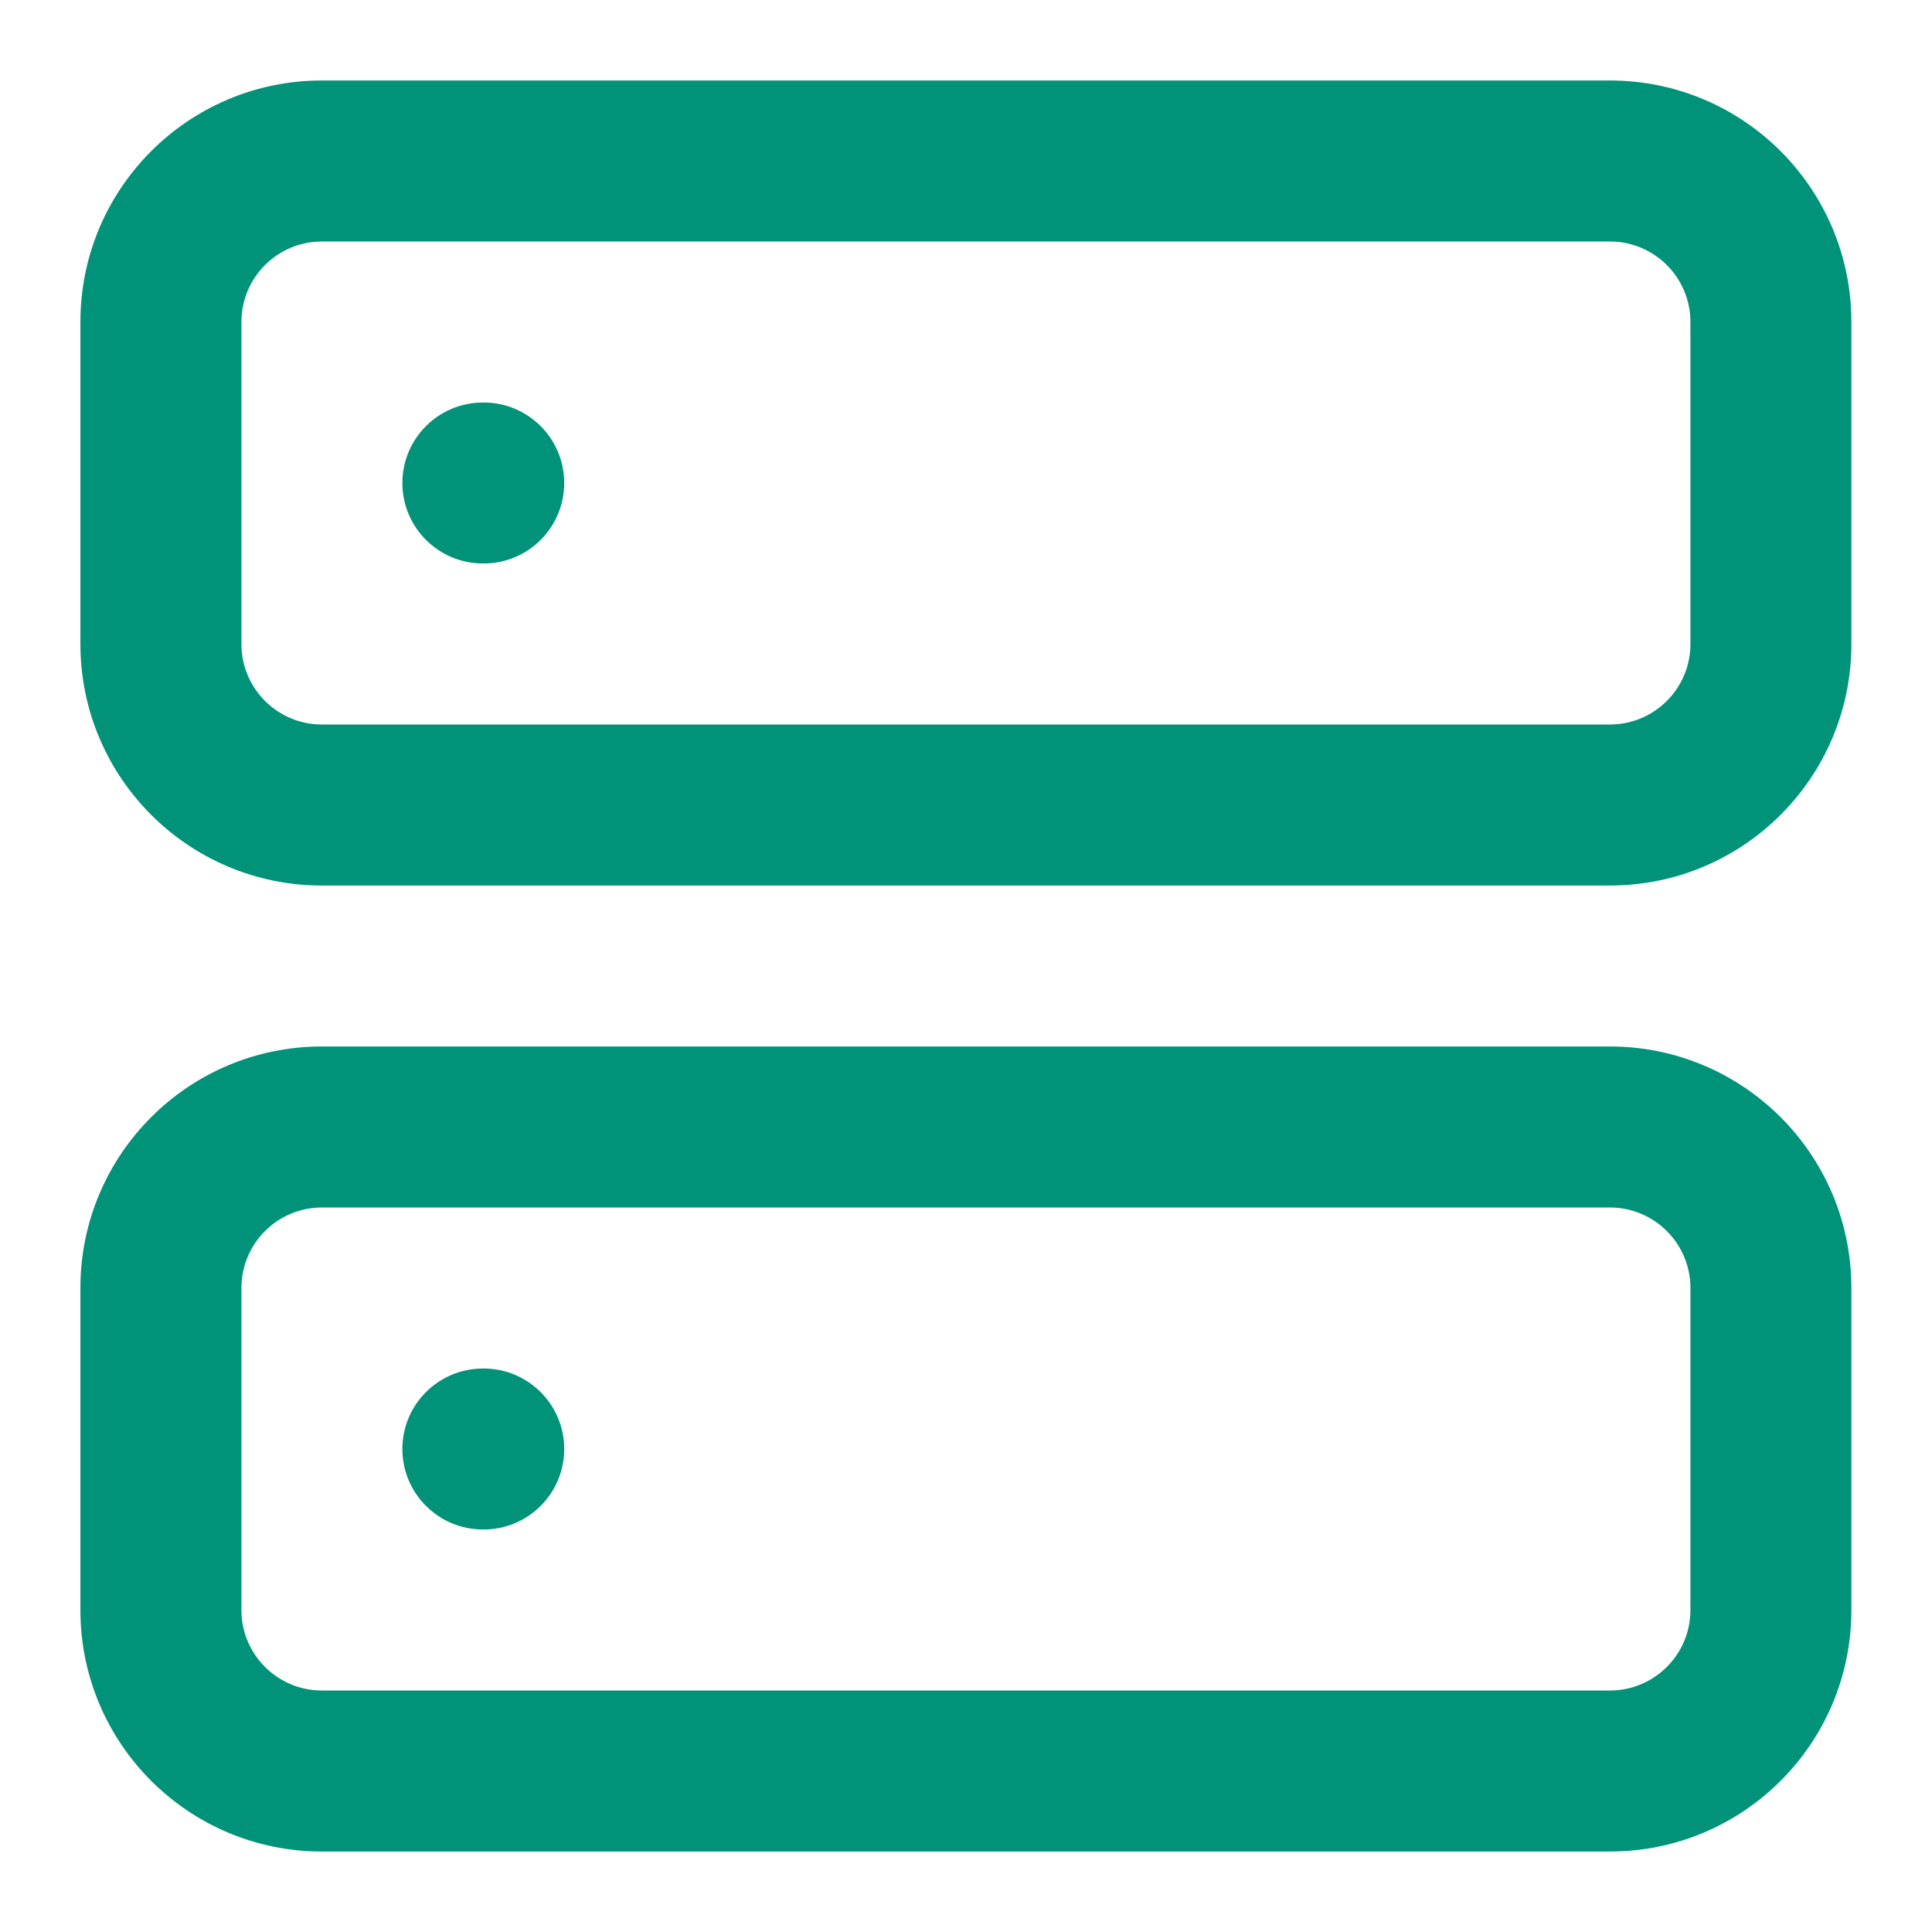
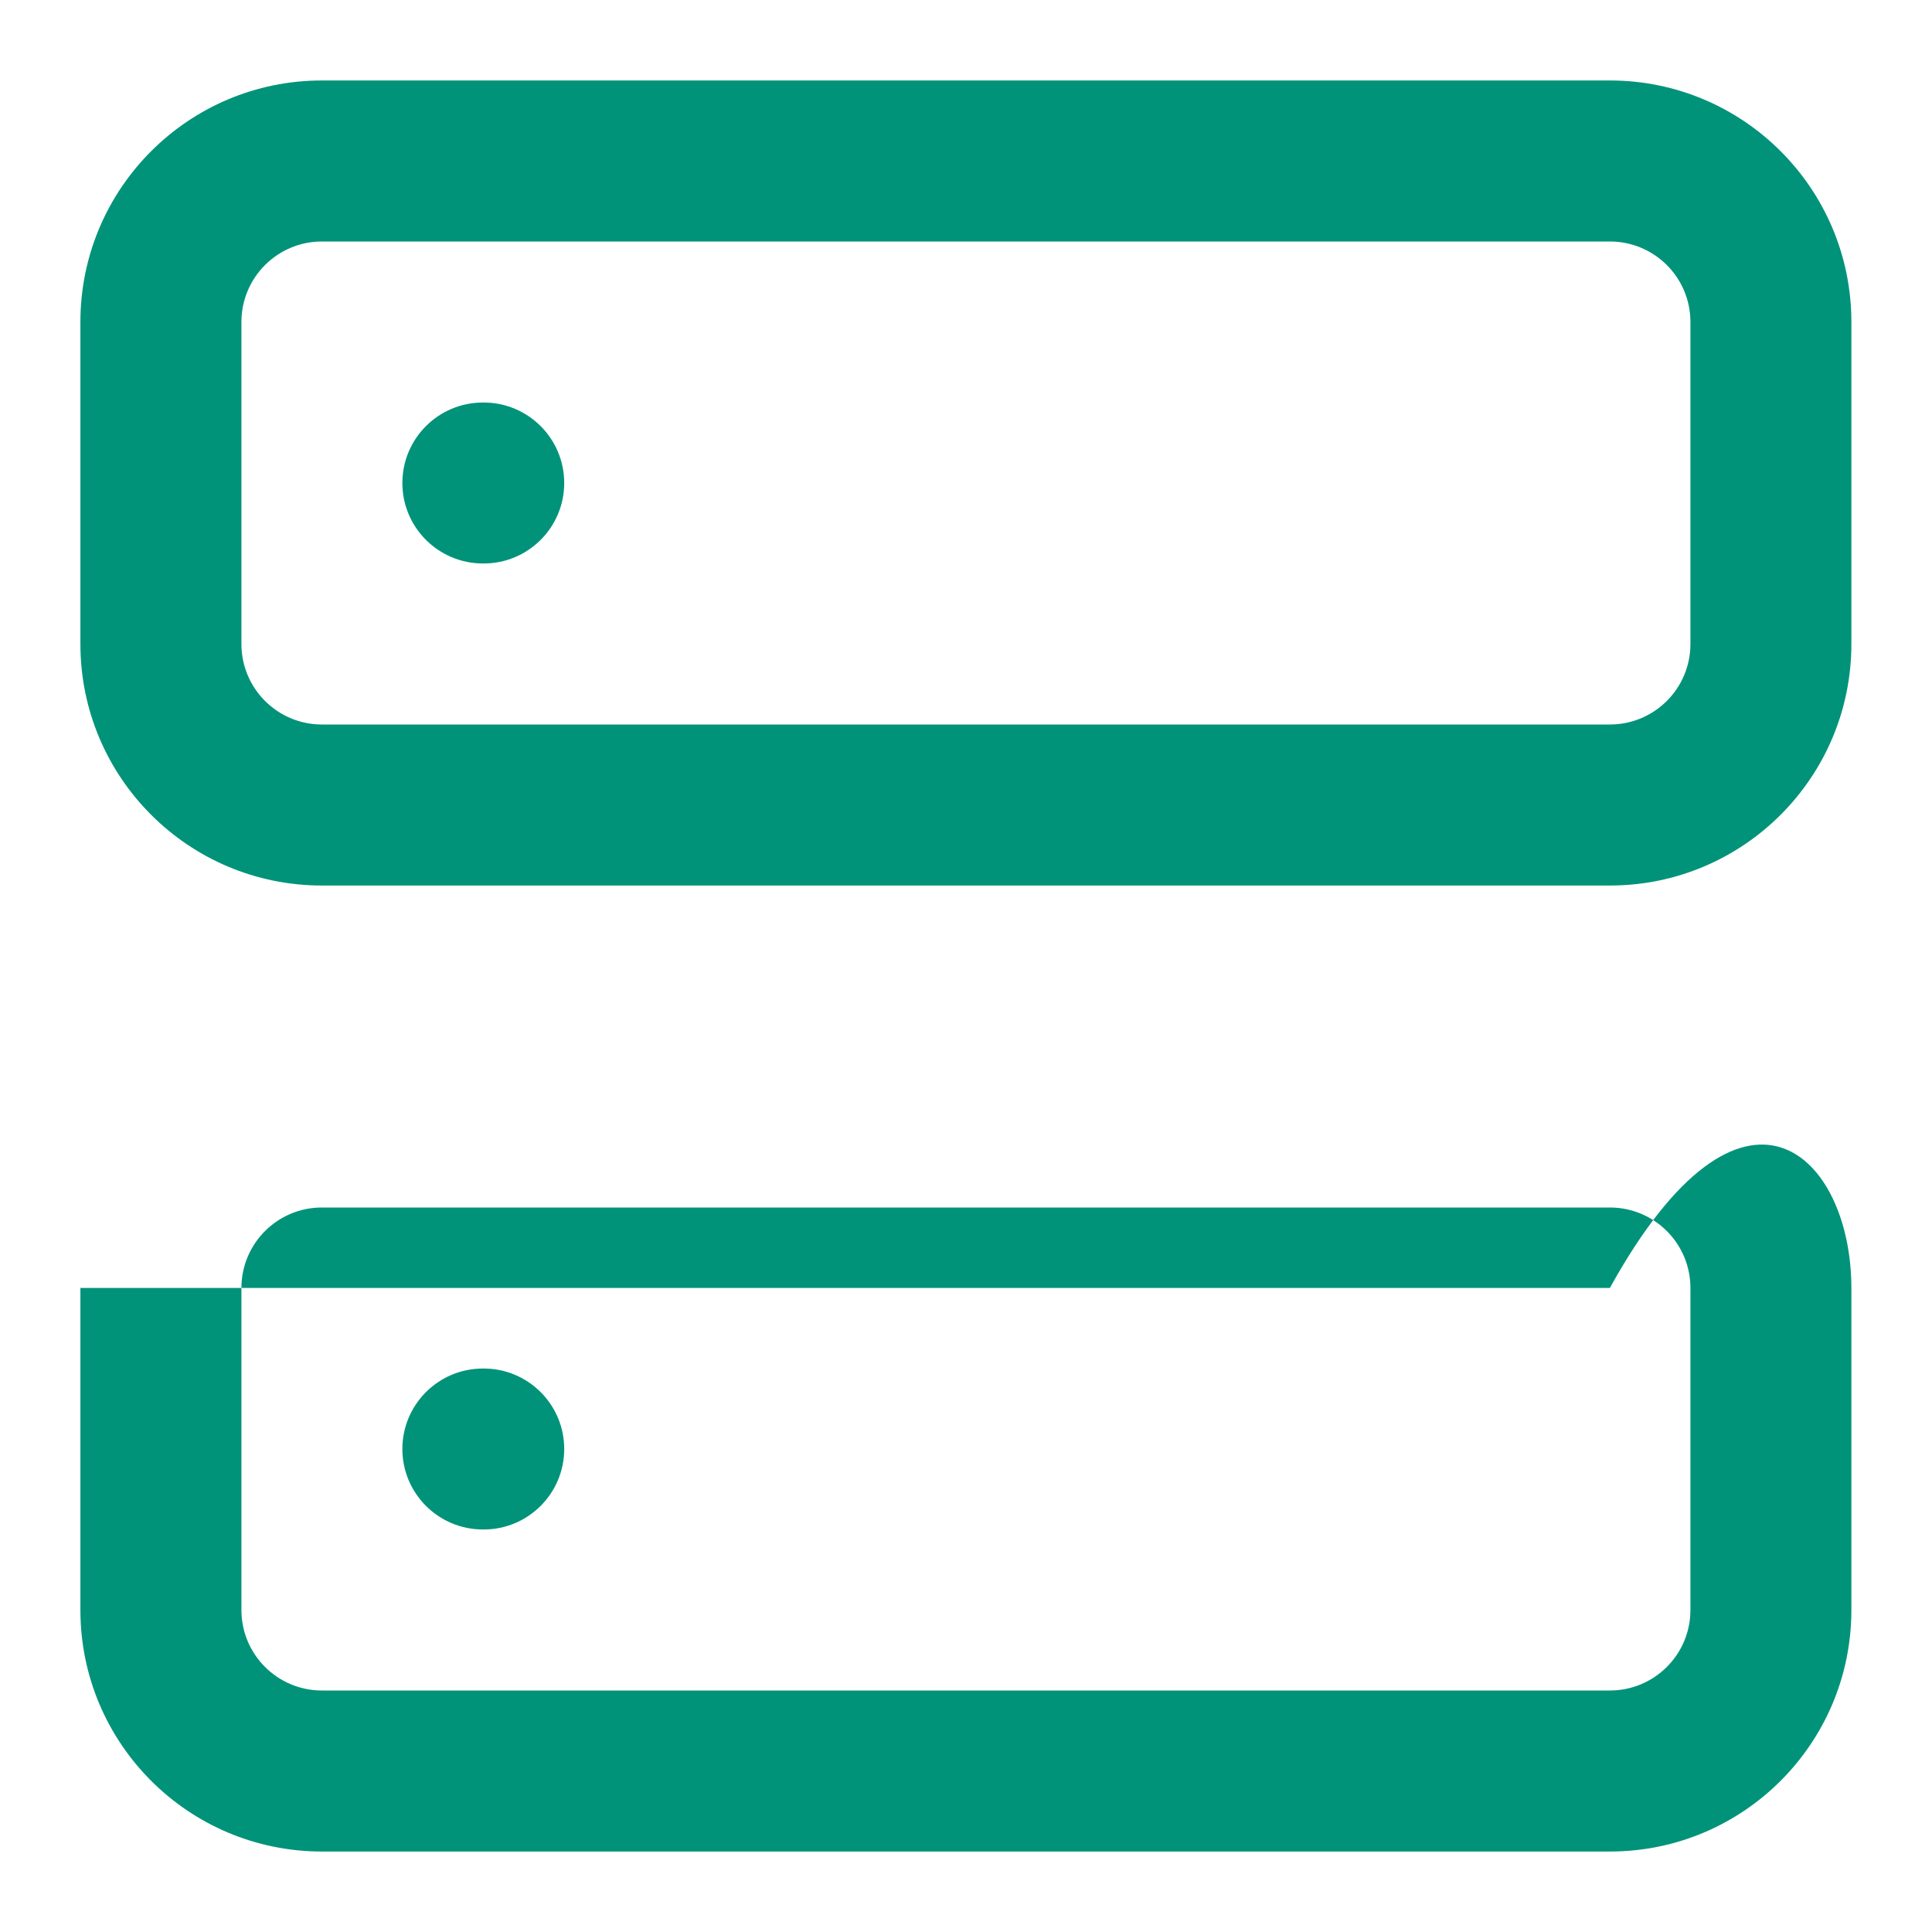
<svg xmlns="http://www.w3.org/2000/svg" width="26" height="26" viewBox="0 0 26 26" fill="none">
  <g id="icon">
-     <path id="Vector (Stroke) (Stroke)" fill-rule="evenodd" clip-rule="evenodd" d="M4.332 3.25C3.734 3.25 3.249 3.735 3.249 4.333V8.667C3.249 9.265 3.734 9.75 4.332 9.75H21.665C22.264 9.75 22.749 9.265 22.749 8.667V4.333C22.749 3.735 22.264 3.25 21.665 3.25H4.332ZM1.082 4.333C1.082 2.538 2.537 1.083 4.332 1.083H21.665C23.46 1.083 24.915 2.538 24.915 4.333V8.667C24.915 10.462 23.46 11.917 21.665 11.917H4.332C2.537 11.917 1.082 10.462 1.082 8.667V4.333ZM5.415 6.5C5.415 5.902 5.9 5.417 6.499 5.417H6.51C7.108 5.417 7.593 5.902 7.593 6.5C7.593 7.098 7.108 7.583 6.51 7.583H6.499C5.9 7.583 5.415 7.098 5.415 6.5ZM4.332 16.25C3.734 16.25 3.249 16.735 3.249 17.333V21.667C3.249 22.265 3.734 22.75 4.332 22.75H21.665C22.264 22.75 22.749 22.265 22.749 21.667V17.333C22.749 16.735 22.264 16.25 21.665 16.25H4.332ZM1.082 17.333C1.082 15.538 2.537 14.083 4.332 14.083H21.665C23.46 14.083 24.915 15.538 24.915 17.333V21.667C24.915 23.462 23.46 24.917 21.665 24.917H4.332C2.537 24.917 1.082 23.462 1.082 21.667V17.333ZM5.415 19.5C5.415 18.902 5.9 18.417 6.499 18.417H6.51C7.108 18.417 7.593 18.902 7.593 19.5C7.593 20.098 7.108 20.583 6.51 20.583H6.499C5.9 20.583 5.415 20.098 5.415 19.5Z" fill="#009379" />
+     <path id="Vector (Stroke) (Stroke)" fill-rule="evenodd" clip-rule="evenodd" d="M4.332 3.25C3.734 3.25 3.249 3.735 3.249 4.333V8.667C3.249 9.265 3.734 9.75 4.332 9.75H21.665C22.264 9.75 22.749 9.265 22.749 8.667V4.333C22.749 3.735 22.264 3.25 21.665 3.25H4.332ZM1.082 4.333C1.082 2.538 2.537 1.083 4.332 1.083H21.665C23.46 1.083 24.915 2.538 24.915 4.333V8.667C24.915 10.462 23.46 11.917 21.665 11.917H4.332C2.537 11.917 1.082 10.462 1.082 8.667V4.333ZM5.415 6.5C5.415 5.902 5.9 5.417 6.499 5.417H6.51C7.108 5.417 7.593 5.902 7.593 6.5C7.593 7.098 7.108 7.583 6.51 7.583H6.499C5.9 7.583 5.415 7.098 5.415 6.5ZM4.332 16.25C3.734 16.25 3.249 16.735 3.249 17.333V21.667C3.249 22.265 3.734 22.75 4.332 22.75H21.665C22.264 22.75 22.749 22.265 22.749 21.667V17.333C22.749 16.735 22.264 16.25 21.665 16.25H4.332ZM1.082 17.333H21.665C23.46 14.083 24.915 15.538 24.915 17.333V21.667C24.915 23.462 23.46 24.917 21.665 24.917H4.332C2.537 24.917 1.082 23.462 1.082 21.667V17.333ZM5.415 19.5C5.415 18.902 5.9 18.417 6.499 18.417H6.51C7.108 18.417 7.593 18.902 7.593 19.5C7.593 20.098 7.108 20.583 6.51 20.583H6.499C5.9 20.583 5.415 20.098 5.415 19.5Z" fill="#009379" />
  </g>
</svg>